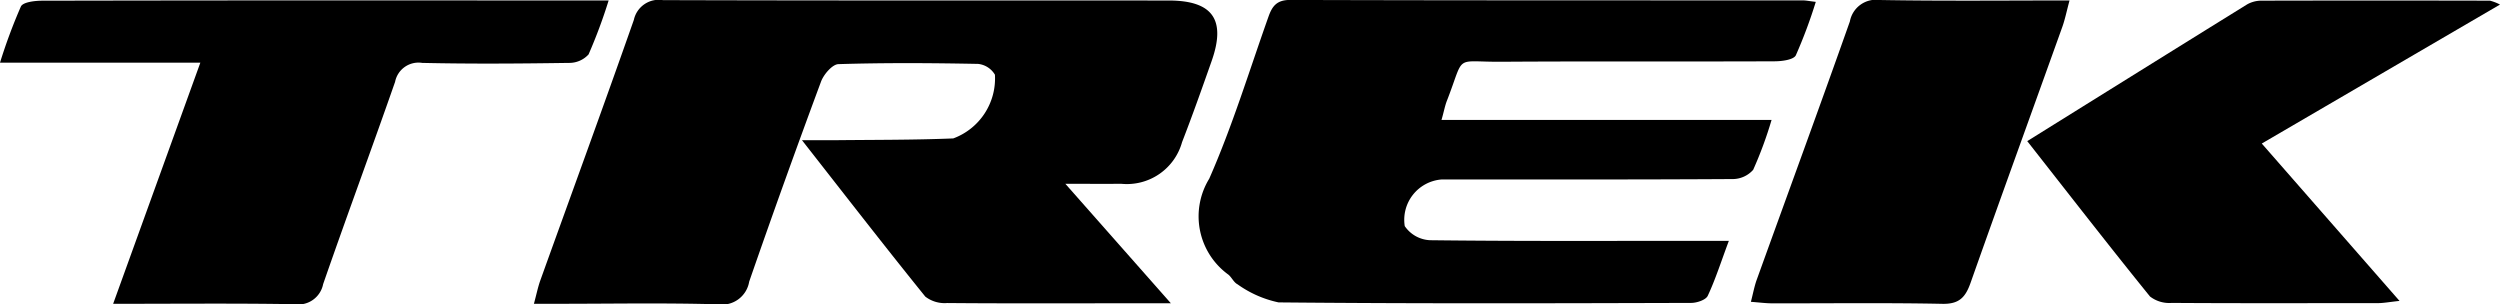
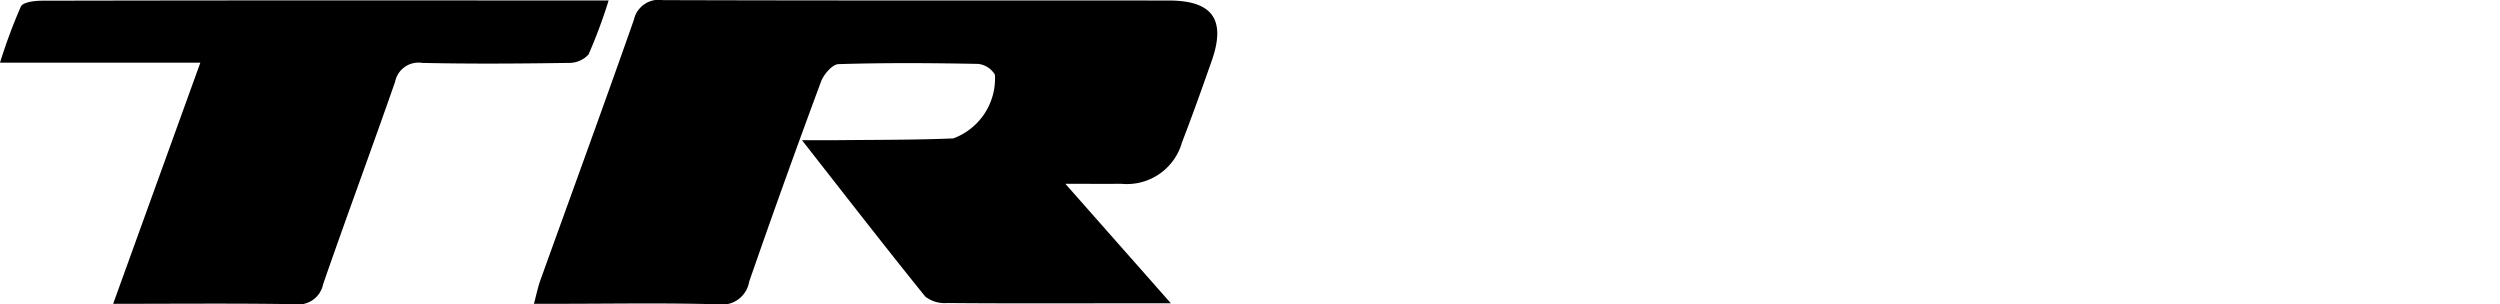
<svg xmlns="http://www.w3.org/2000/svg" width="82.905" height="10.094" viewBox="0 0 82.905 10.094">
  <defs>
    <clipPath id="a">
      <rect width="82.905" height="10.094" transform="translate(0 0)" />
    </clipPath>
  </defs>
  <g transform="translate(0 0)" clip-path="url(#a)">
    <path d="M120.122,10.1c.089-.33.135-.564.215-.785,1.035-2.878,2.087-5.749,3.1-8.634A.846.846,0,0,1,124.4.026c5.59.018,11.18.009,16.77.013,1.463,0,1.911.635,1.427,2.008-.317.9-.635,1.8-.98,2.688A1.9,1.9,0,0,1,139.6,6.117c-.559.005-1.119,0-1.854,0l3.5,3.963h-1.977c-1.814,0-3.629.008-5.443-.009a1.048,1.048,0,0,1-.724-.213c-1.337-1.654-2.64-3.336-4.089-5.186.483,0,.765,0,1.048,0,1.323-.015,2.647-.006,3.969-.06A2.12,2.12,0,0,0,135.411,2.5a.741.741,0,0,0-.558-.359c-1.544-.03-3.089-.04-4.633.008-.2.006-.487.339-.576.579q-1.226,3.3-2.382,6.632a.911.911,0,0,1-1.034.754c-1.764-.051-3.53-.018-5.3-.018h-.811" transform="translate(-102.417 -0.022)" />
-     <path d="M277.823,4h10.951a13.1,13.1,0,0,1-.61,1.654.91.91,0,0,1-.7.307c-3.213.02-6.426.013-9.638.014a1.342,1.342,0,0,0-1.217,1.546,1.072,1.072,0,0,0,.84.468c2.869.035,5.739.021,8.608.021h1.3c-.262.7-.445,1.28-.7,1.823-.065.137-.359.234-.547.235-4.562.013-9.123.027-13.685-.017a3.616,3.616,0,0,1-1.361-.6c-.123-.062-.19-.225-.3-.318a2.386,2.386,0,0,1-.639-3.183c.768-1.741,1.326-3.576,1.965-5.373.125-.353.278-.557.721-.556,5.665.018,11.331.013,17,.015.1,0,.192.021.429.049a16.278,16.278,0,0,1-.661,1.771c-.075.15-.463.2-.708.2-3.016.013-6.033-.005-9.05.015-1.611.011-1.2-.28-1.814,1.294-.069.176-.1.366-.178.631" transform="translate(-230.025 -0.023)" />
    <path d="M6.648,2.164H0A17.915,17.915,0,0,1,.693.3C.765.153,1.156.109,1.4.108Q9.014.093,16.627.1h3.557a17.492,17.492,0,0,1-.665,1.788.865.865,0,0,1-.663.283c-1.618.024-3.237.036-4.854,0a.79.79,0,0,0-.9.628c-.782,2.24-1.608,4.466-2.386,6.708a.838.838,0,0,1-.949.666c-1.958-.033-3.918-.013-6.015-.013l2.893-8" transform="translate(0 -0.085)" />
-     <path d="M456.105,4.791c2.51-1.563,4.9-3.053,7.289-4.533a.965.965,0,0,1,.484-.126q3.787-.009,7.573,0a1.563,1.563,0,0,1,.333.129l-7.9,4.609,4.568,5.219c-.349.037-.532.073-.715.073-2.279,0-4.559.009-6.838-.007a1.044,1.044,0,0,1-.723-.214c-1.355-1.673-2.674-3.374-4.072-5.154" transform="translate(-388.879 -0.11)" />
-     <path d="M404.5.015c-.1.371-.151.63-.239.876-1.013,2.829-2.041,5.652-3.042,8.485-.167.472-.368.709-.926.7-1.884-.039-3.769-.013-5.654-.017-.212,0-.424-.029-.706-.05.076-.294.118-.529.2-.75,1.028-2.85,2.073-5.694,3.083-8.55A.88.88,0,0,1,398.205,0c2.053.037,4.106.015,6.294.015" transform="translate(-335.87 0)" />
  </g>
</svg>